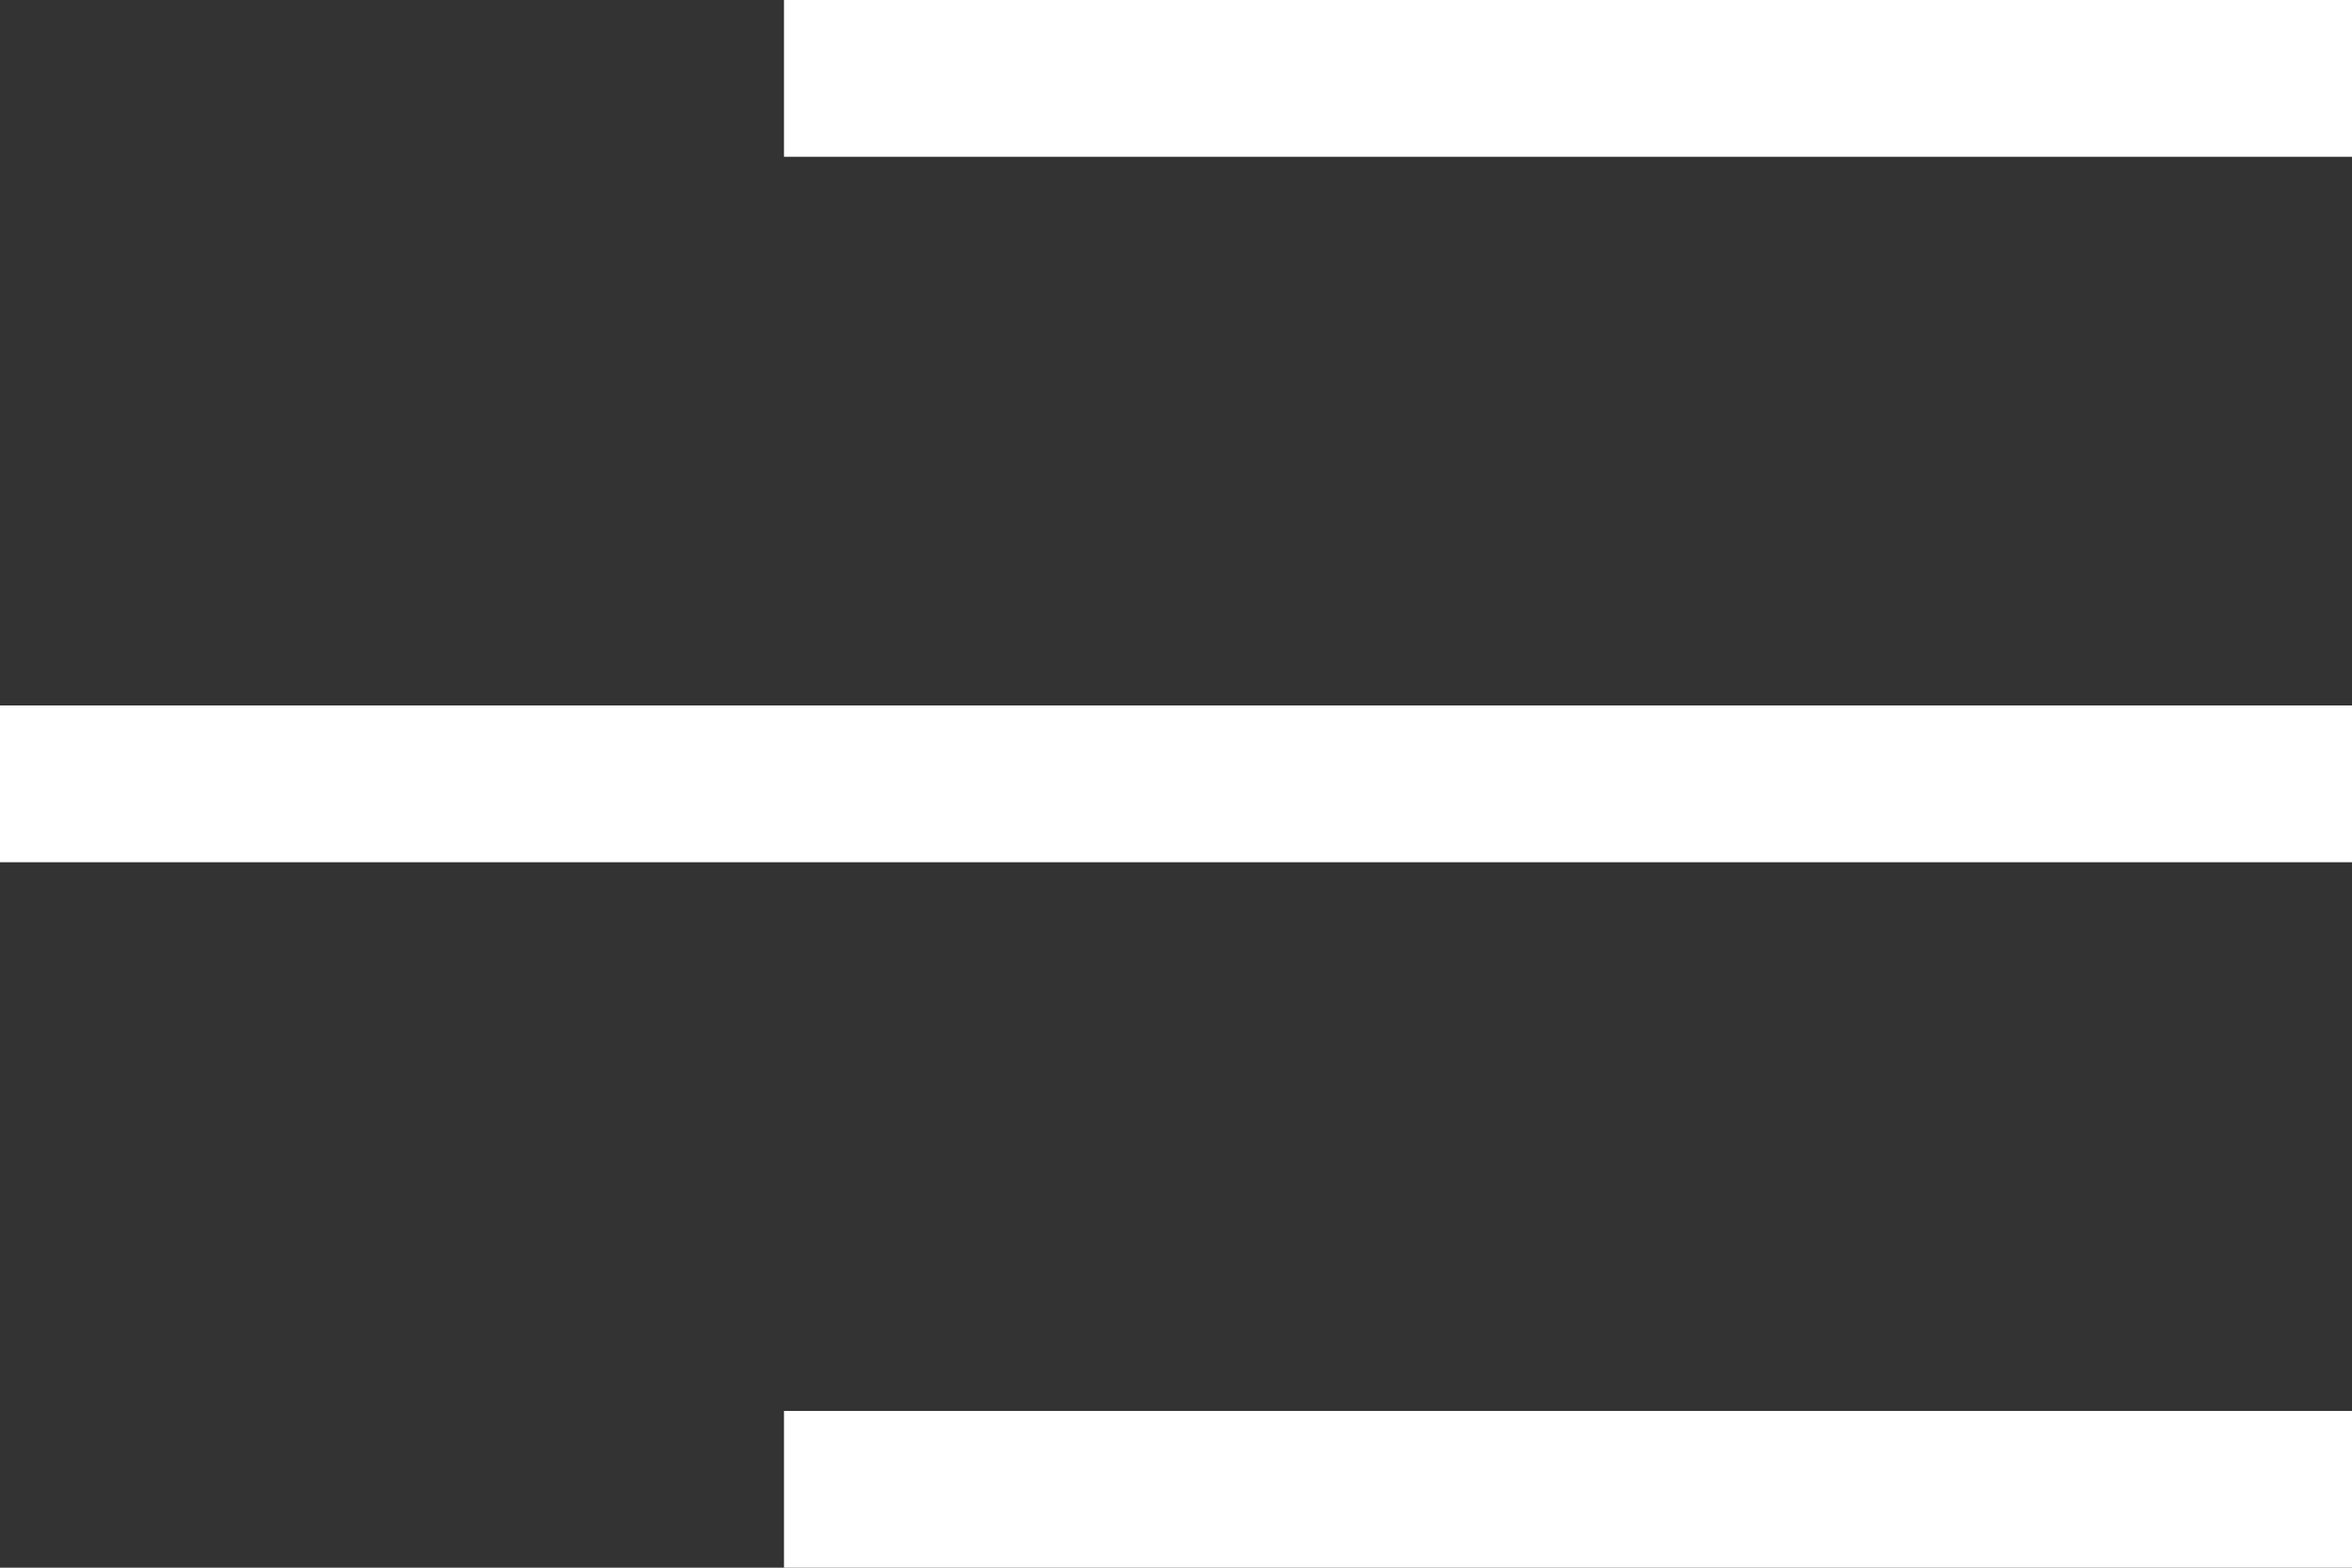
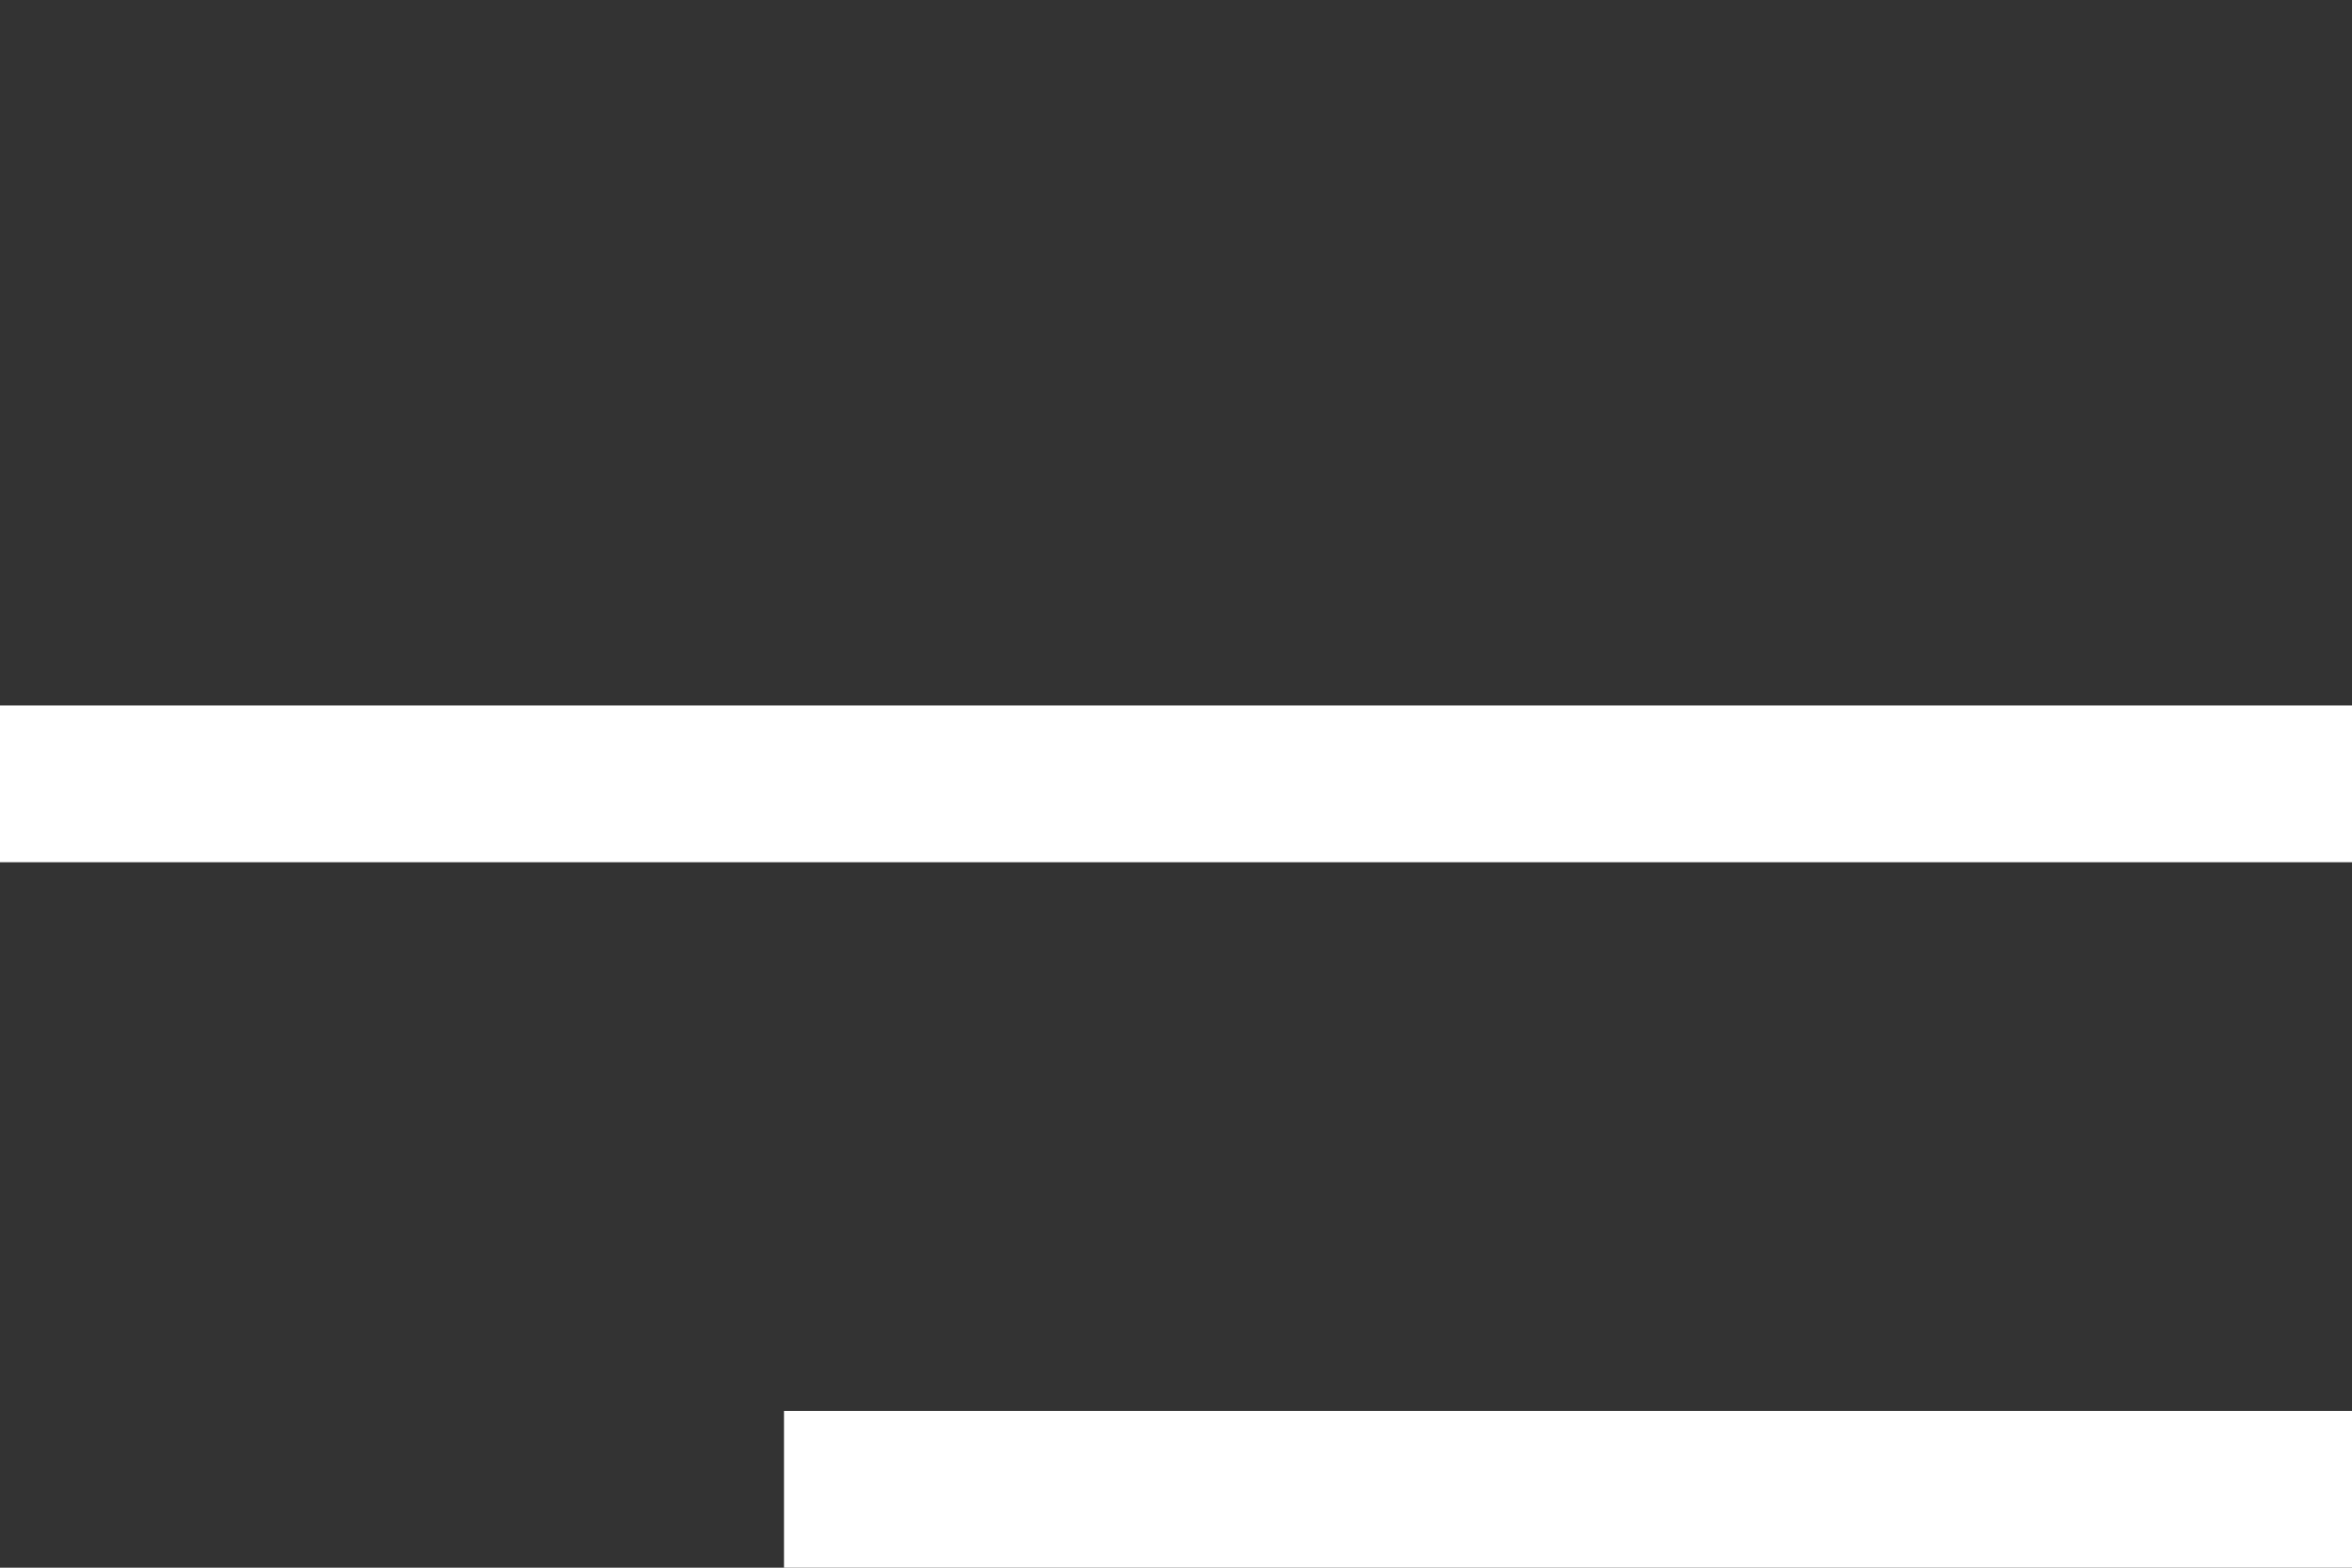
<svg xmlns="http://www.w3.org/2000/svg" width="30" height="20" viewBox="0 0 30 20" fill="none">
  <rect x="0" y="0" width="30" height="20" fill="#333333" stroke="none" />
  <rect y="9" width="30" height="2" fill="white" />
-   <rect x="10" width="20" height="2" fill="white" />
  <rect x="10" y="18" width="20" height="2" fill="white" />
</svg>